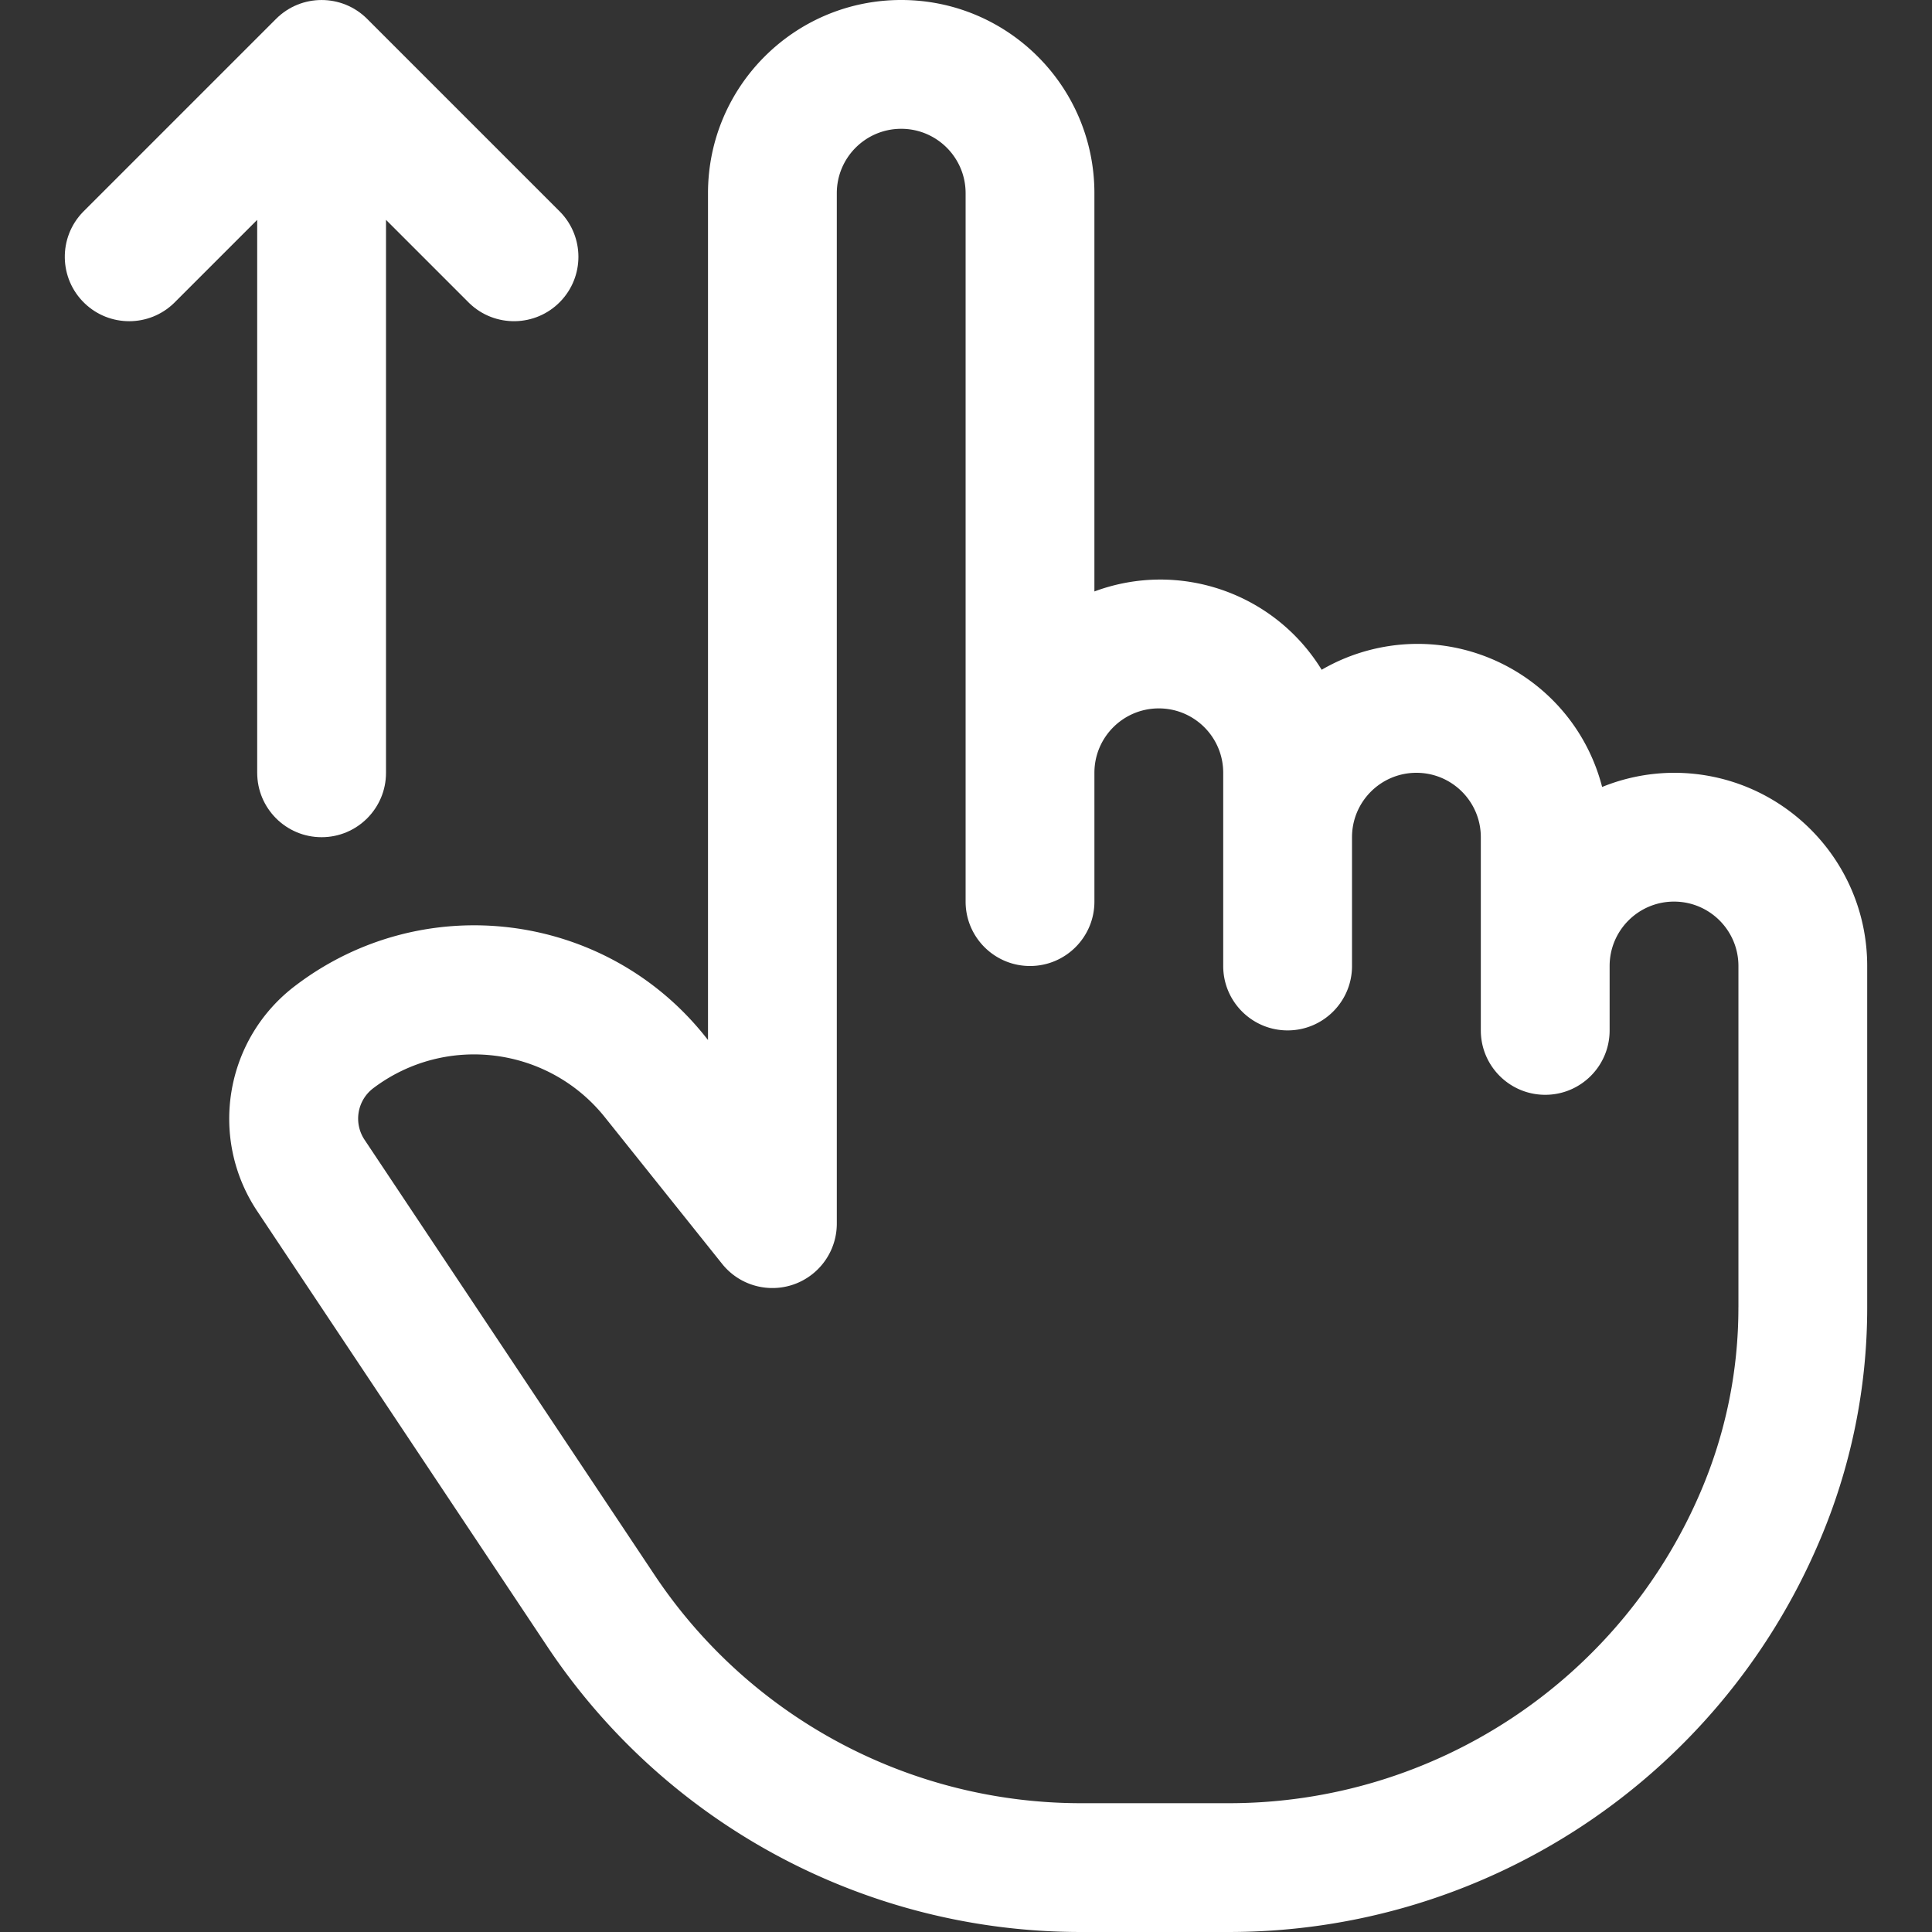
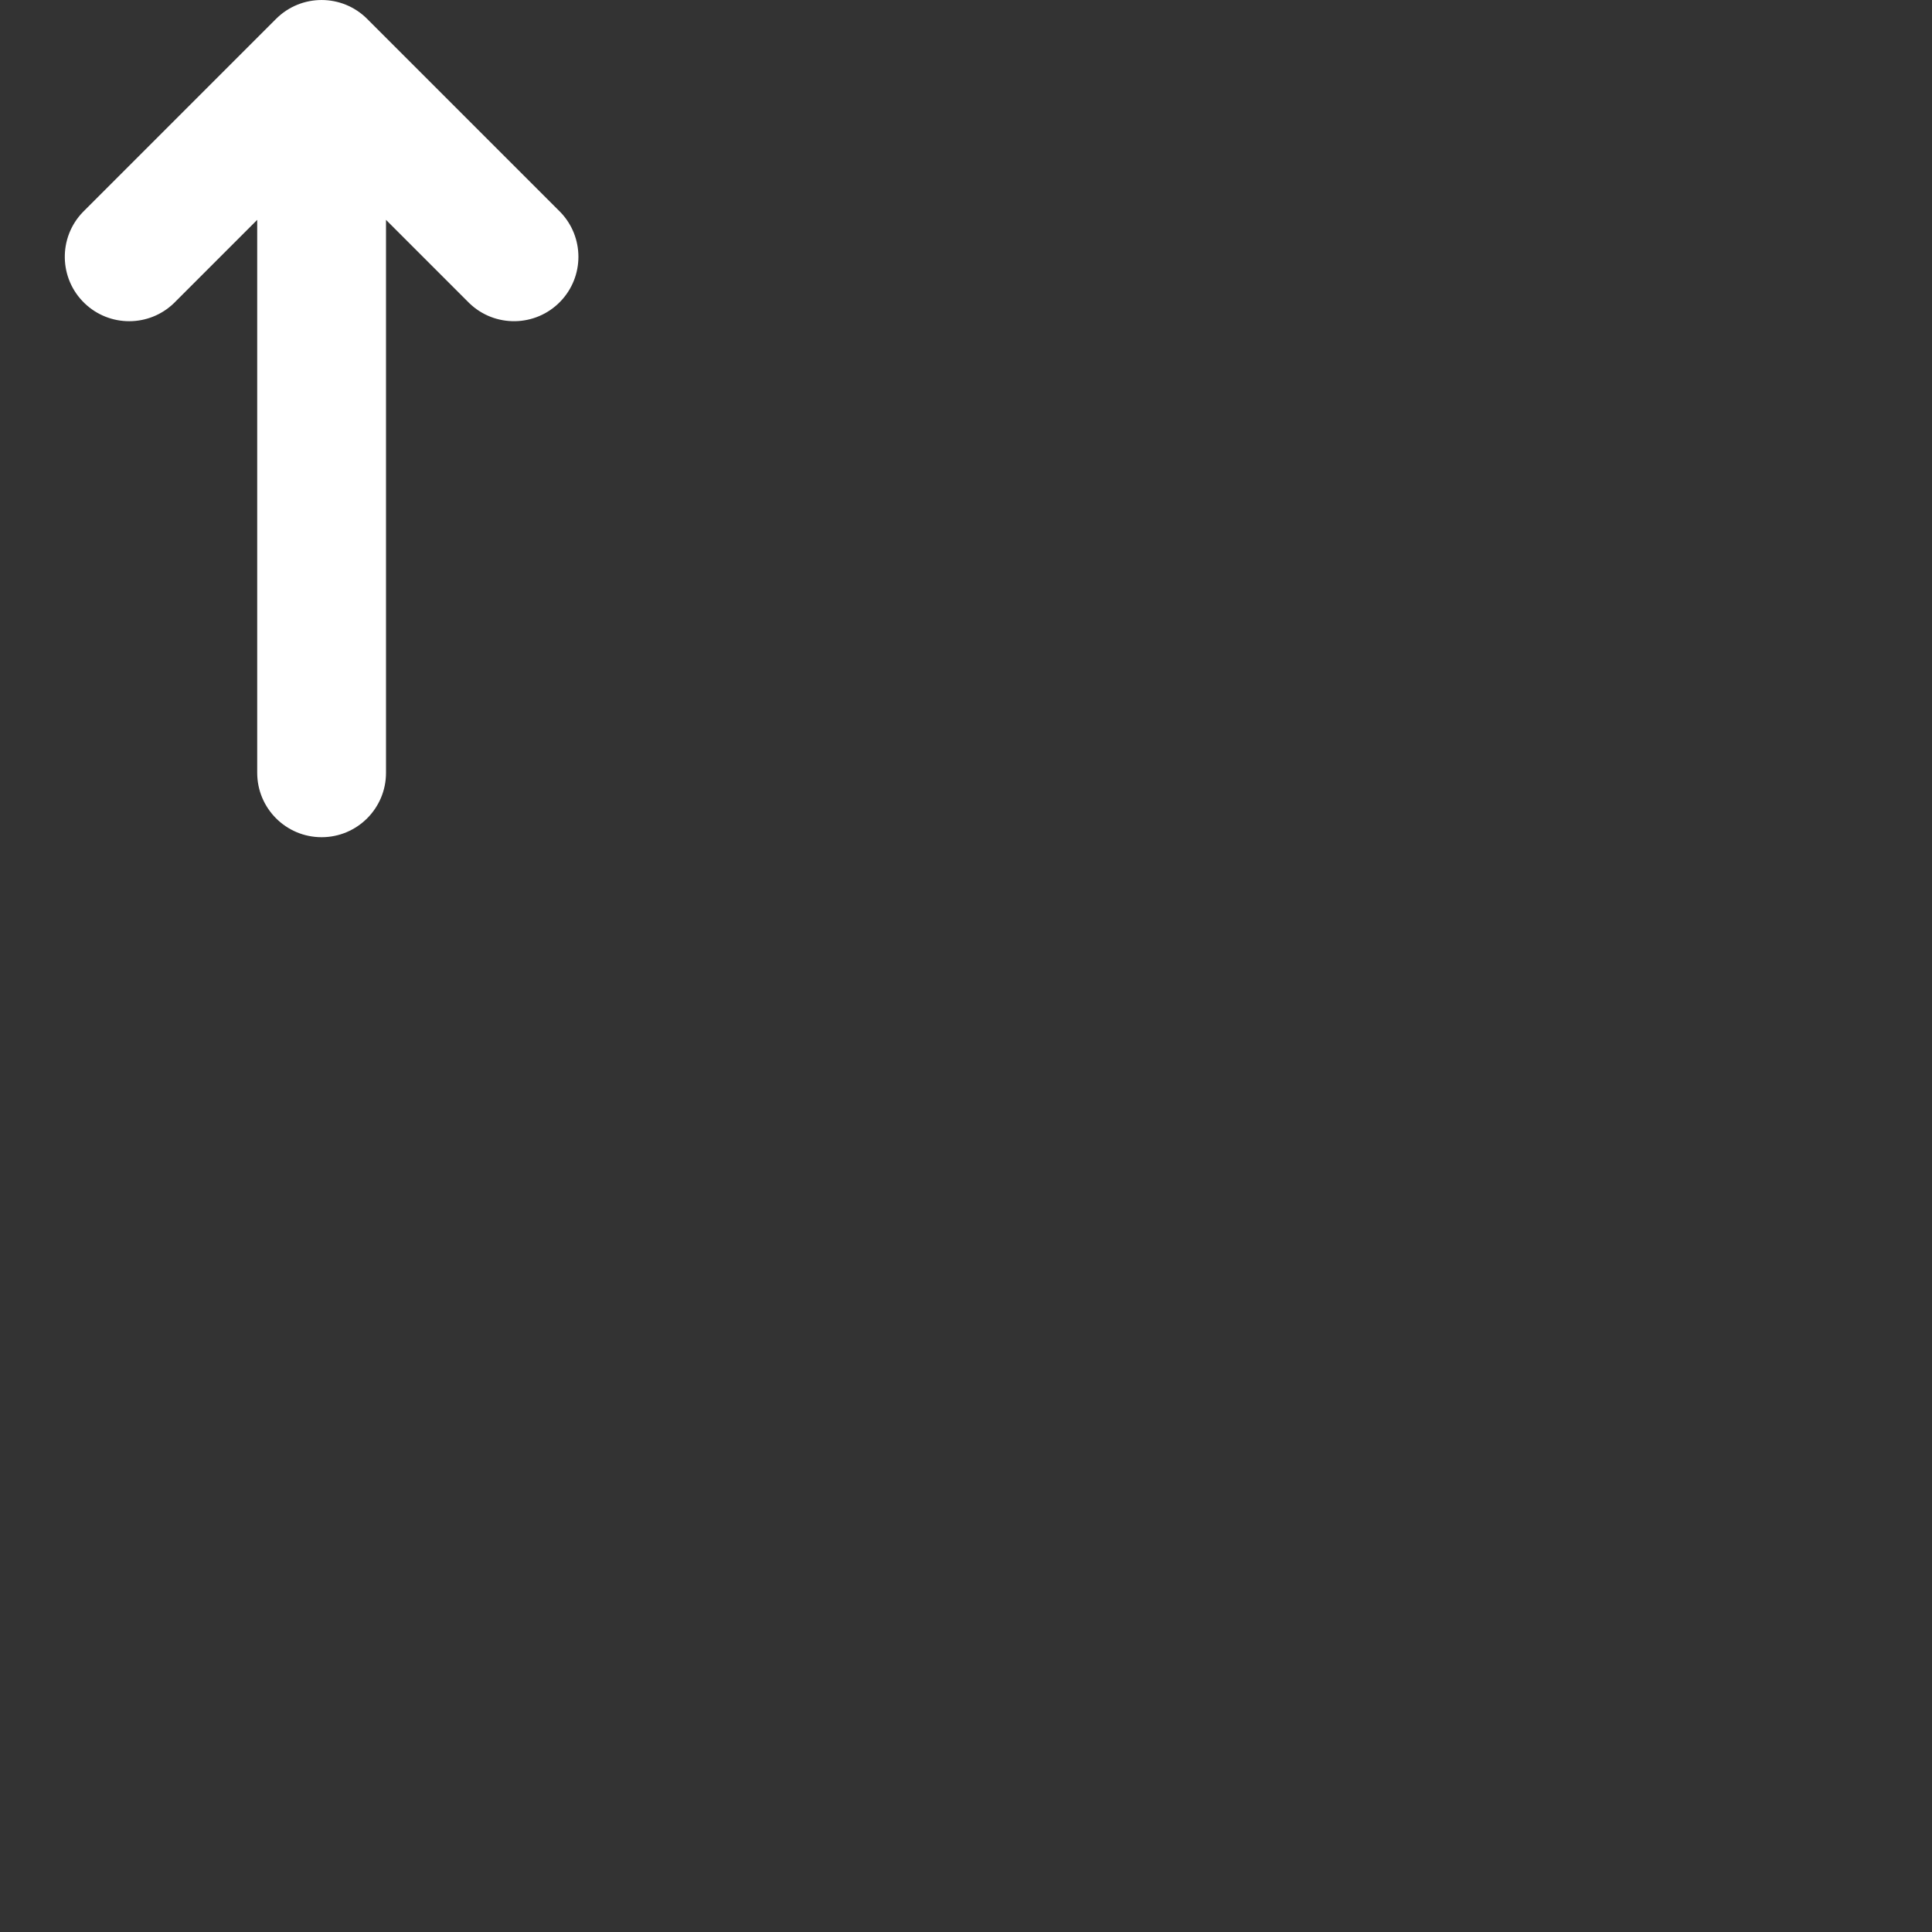
<svg xmlns="http://www.w3.org/2000/svg" version="1.1" width="512" height="512" x="0" y="0" viewBox="0 0 491.726 491.726" style="enable-background:new 0 0 512 512" xml:space="preserve">
  <rect x="0" y="0" width="491.726" height="491.726" fill="#333333" stroke="none" />
  <g>
-     <path d="M426.061 196.69a48.907 48.907 0 0 0-18.292 3.606c-6.699-25.954-33.169-41.563-59.122-34.864a48.53 48.53 0 0 0-12.26 5.033c-12.05-19.601-36.276-27.949-57.843-19.931V49.173C278.544 22.015 256.529 0 229.371 0c-27.157 0-49.173 22.015-49.173 49.173v215.523l-.574-.721c-25.405-32.032-71.748-37.893-104.328-13.195-17.993 13.52-22.308 38.732-9.835 57.466L139.22 418.95c30.289 45.522 81.366 72.846 136.044 72.775h37.388c65.404.047 124.528-38.934 150.255-99.066a151.214 151.214 0 0 0 12.326-59.925v-86.872c.001-27.156-22.014-49.172-49.172-49.172zm16.391 136.044a118.79 118.79 0 0 1-9.638 47.009c-20.568 48.076-67.838 79.24-120.129 79.201h-37.42a130.42 130.42 0 0 1-108.737-58.188L92.77 290.069a9.704 9.704 0 0 1 2.246-13.113c18.447-13.912 44.621-10.589 59.007 7.491l29.766 37.224c5.654 7.07 15.968 8.218 23.038 2.565a16.388 16.388 0 0 0 6.154-12.809V49.173c0-9.052 7.338-16.391 16.391-16.391 9.052 0 16.391 7.338 16.391 16.391v180.299c0 9.052 7.338 16.391 16.391 16.391 9.052 0 16.391-7.338 16.391-16.391V196.69c0-9.052 7.338-16.391 16.391-16.391 9.052 0 16.391 7.338 16.391 16.391v49.173c0 9.052 7.338 16.391 16.391 16.391 9.052 0 16.391-7.338 16.391-16.391v-32.782c0-9.052 7.338-16.391 16.391-16.391 9.052 0 16.391 7.338 16.391 16.391v49.173c0 9.052 7.338 16.391 16.391 16.391 9.052 0 16.391-7.338 16.391-16.391v-16.391c0-9.052 7.338-16.391 16.391-16.391 9.052 0 16.391 7.338 16.391 16.391v86.871z" fill="#ffffff" opacity="1" data-original="#000000" />
    <path d="M65.463 196.69c0 9.052 7.338 16.391 16.391 16.391s16.391-7.338 16.391-16.391V55.958l21.193 21.193c6.511 6.289 16.888 6.109 23.177-.402 6.135-6.352 6.135-16.422 0-22.774L93.442 4.803c-6.401-6.399-16.776-6.399-23.177 0L21.093 53.975c-6.289 6.511-6.108 16.888.403 23.177 6.352 6.135 16.422 6.135 22.773 0l21.193-21.193V196.69z" fill="#ffffff" opacity="1" data-original="#000000" />
  </g>
</svg>